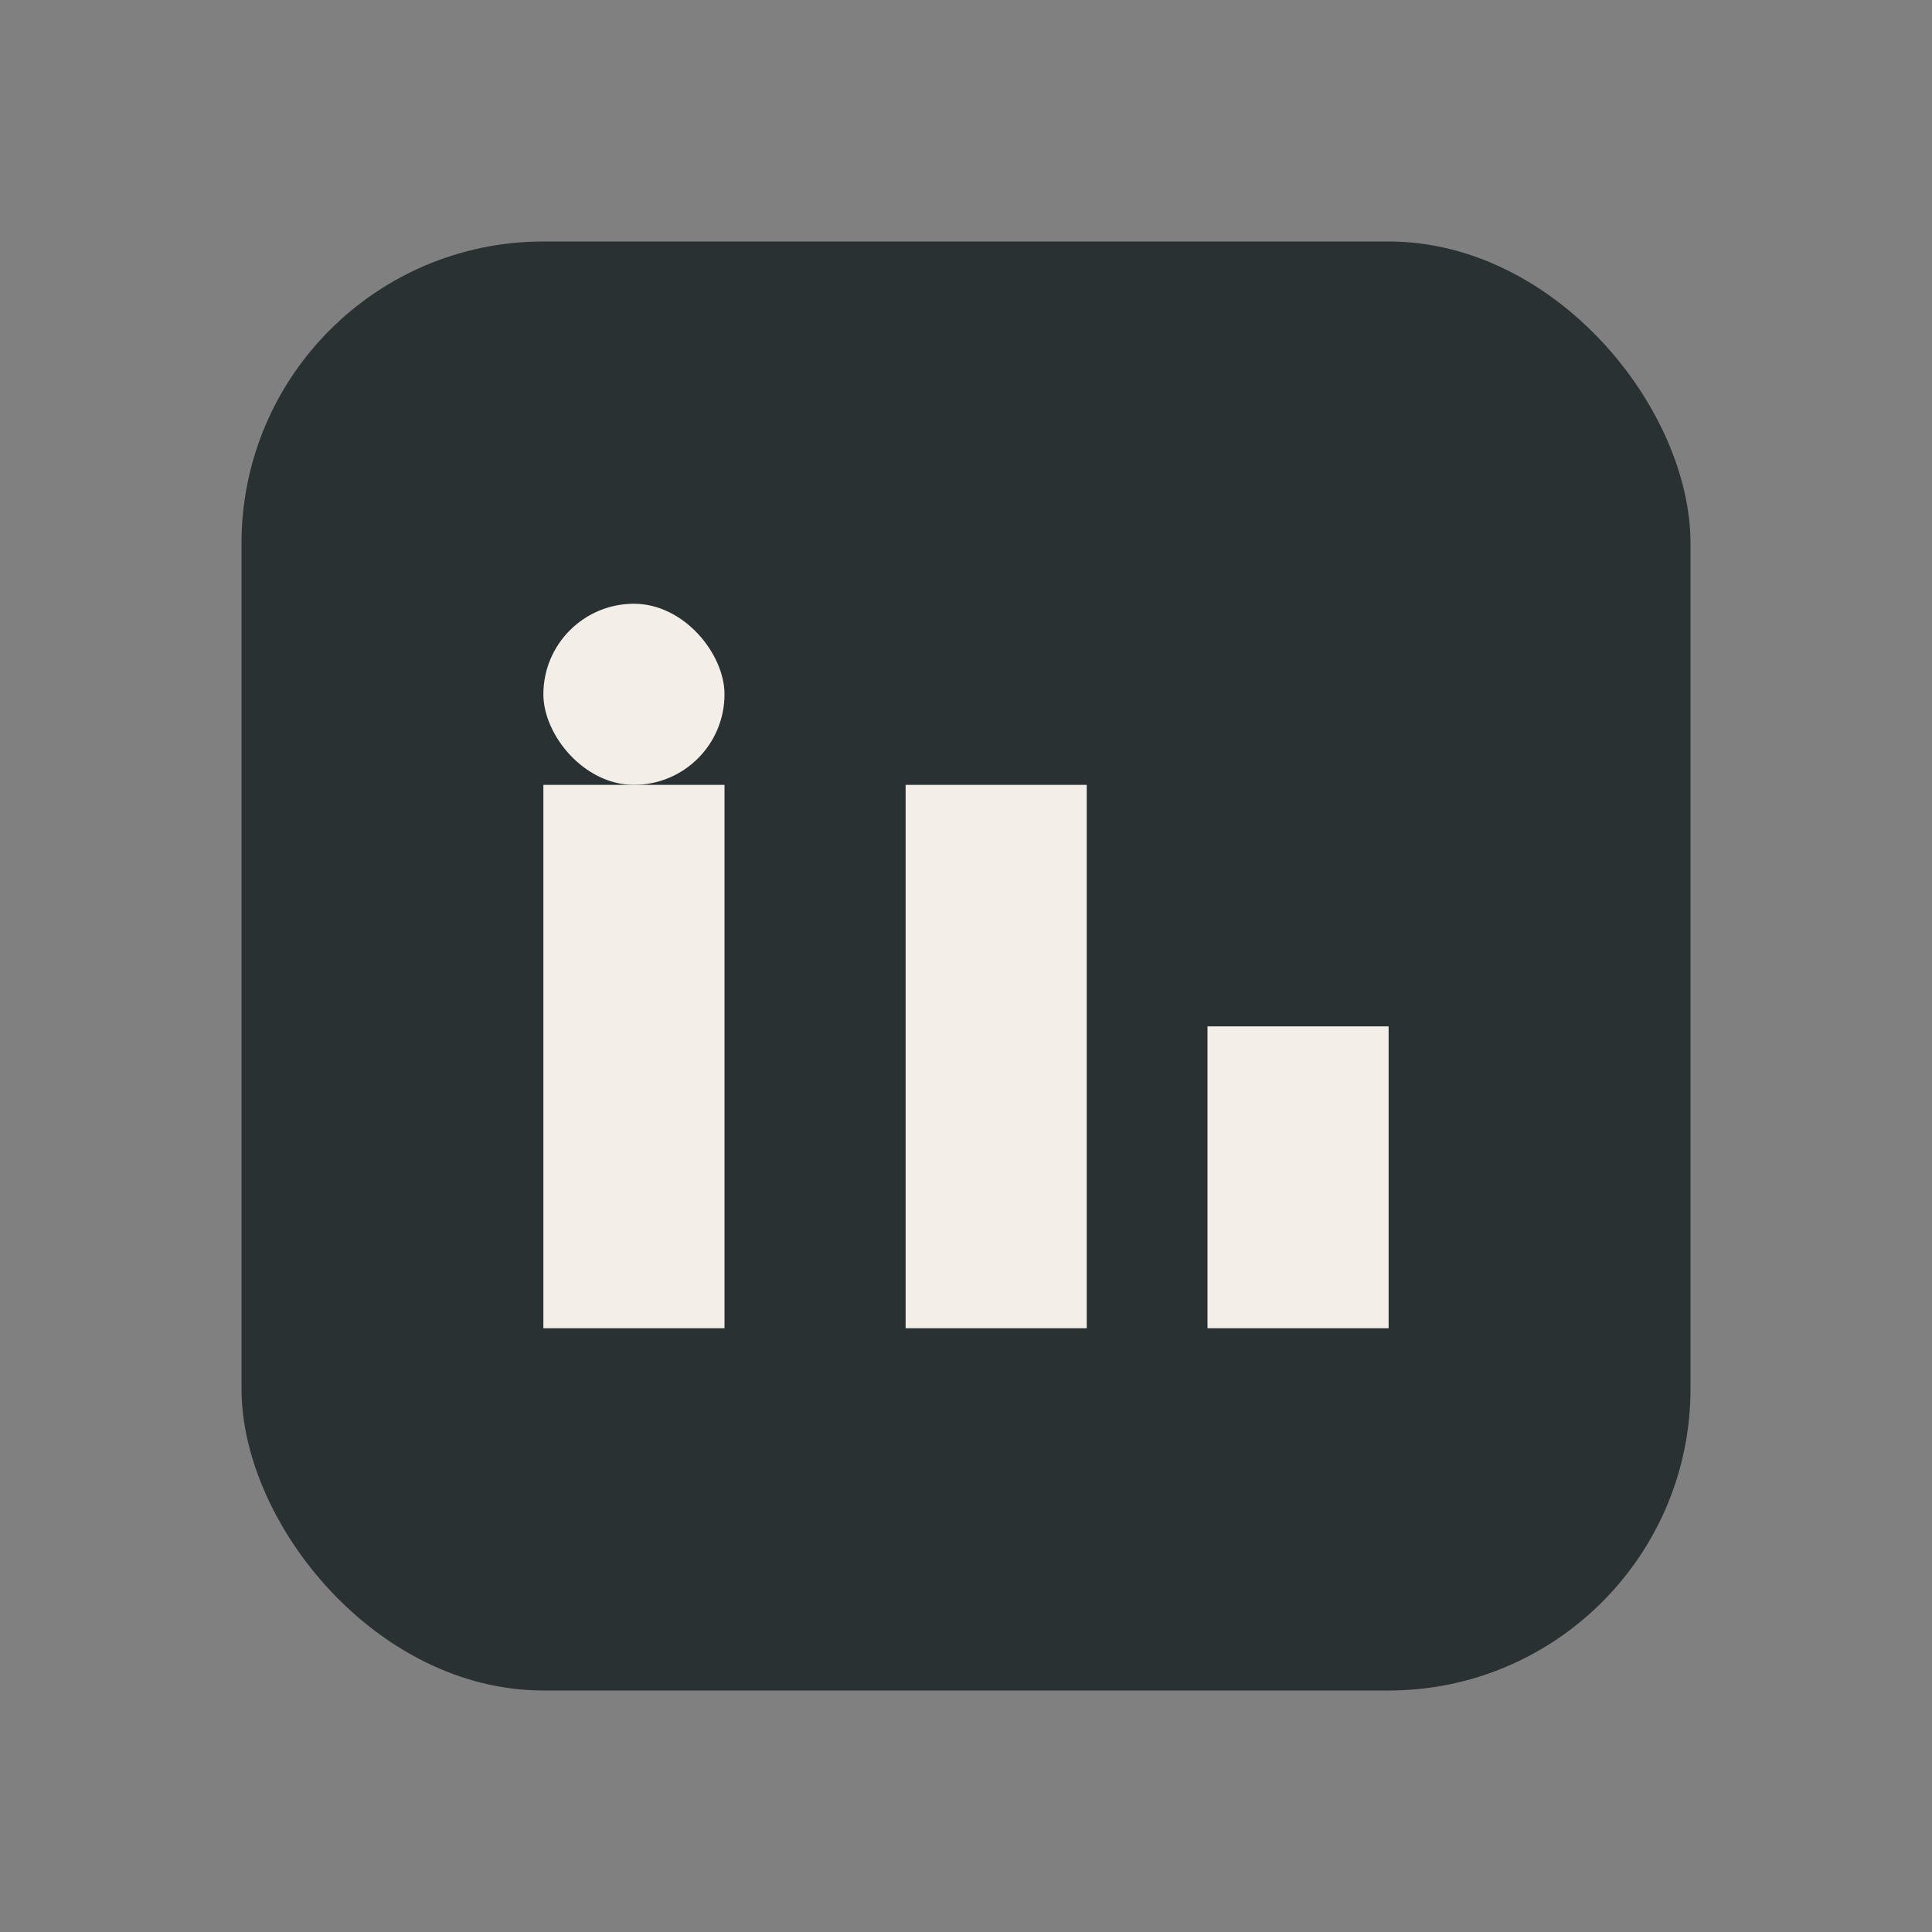
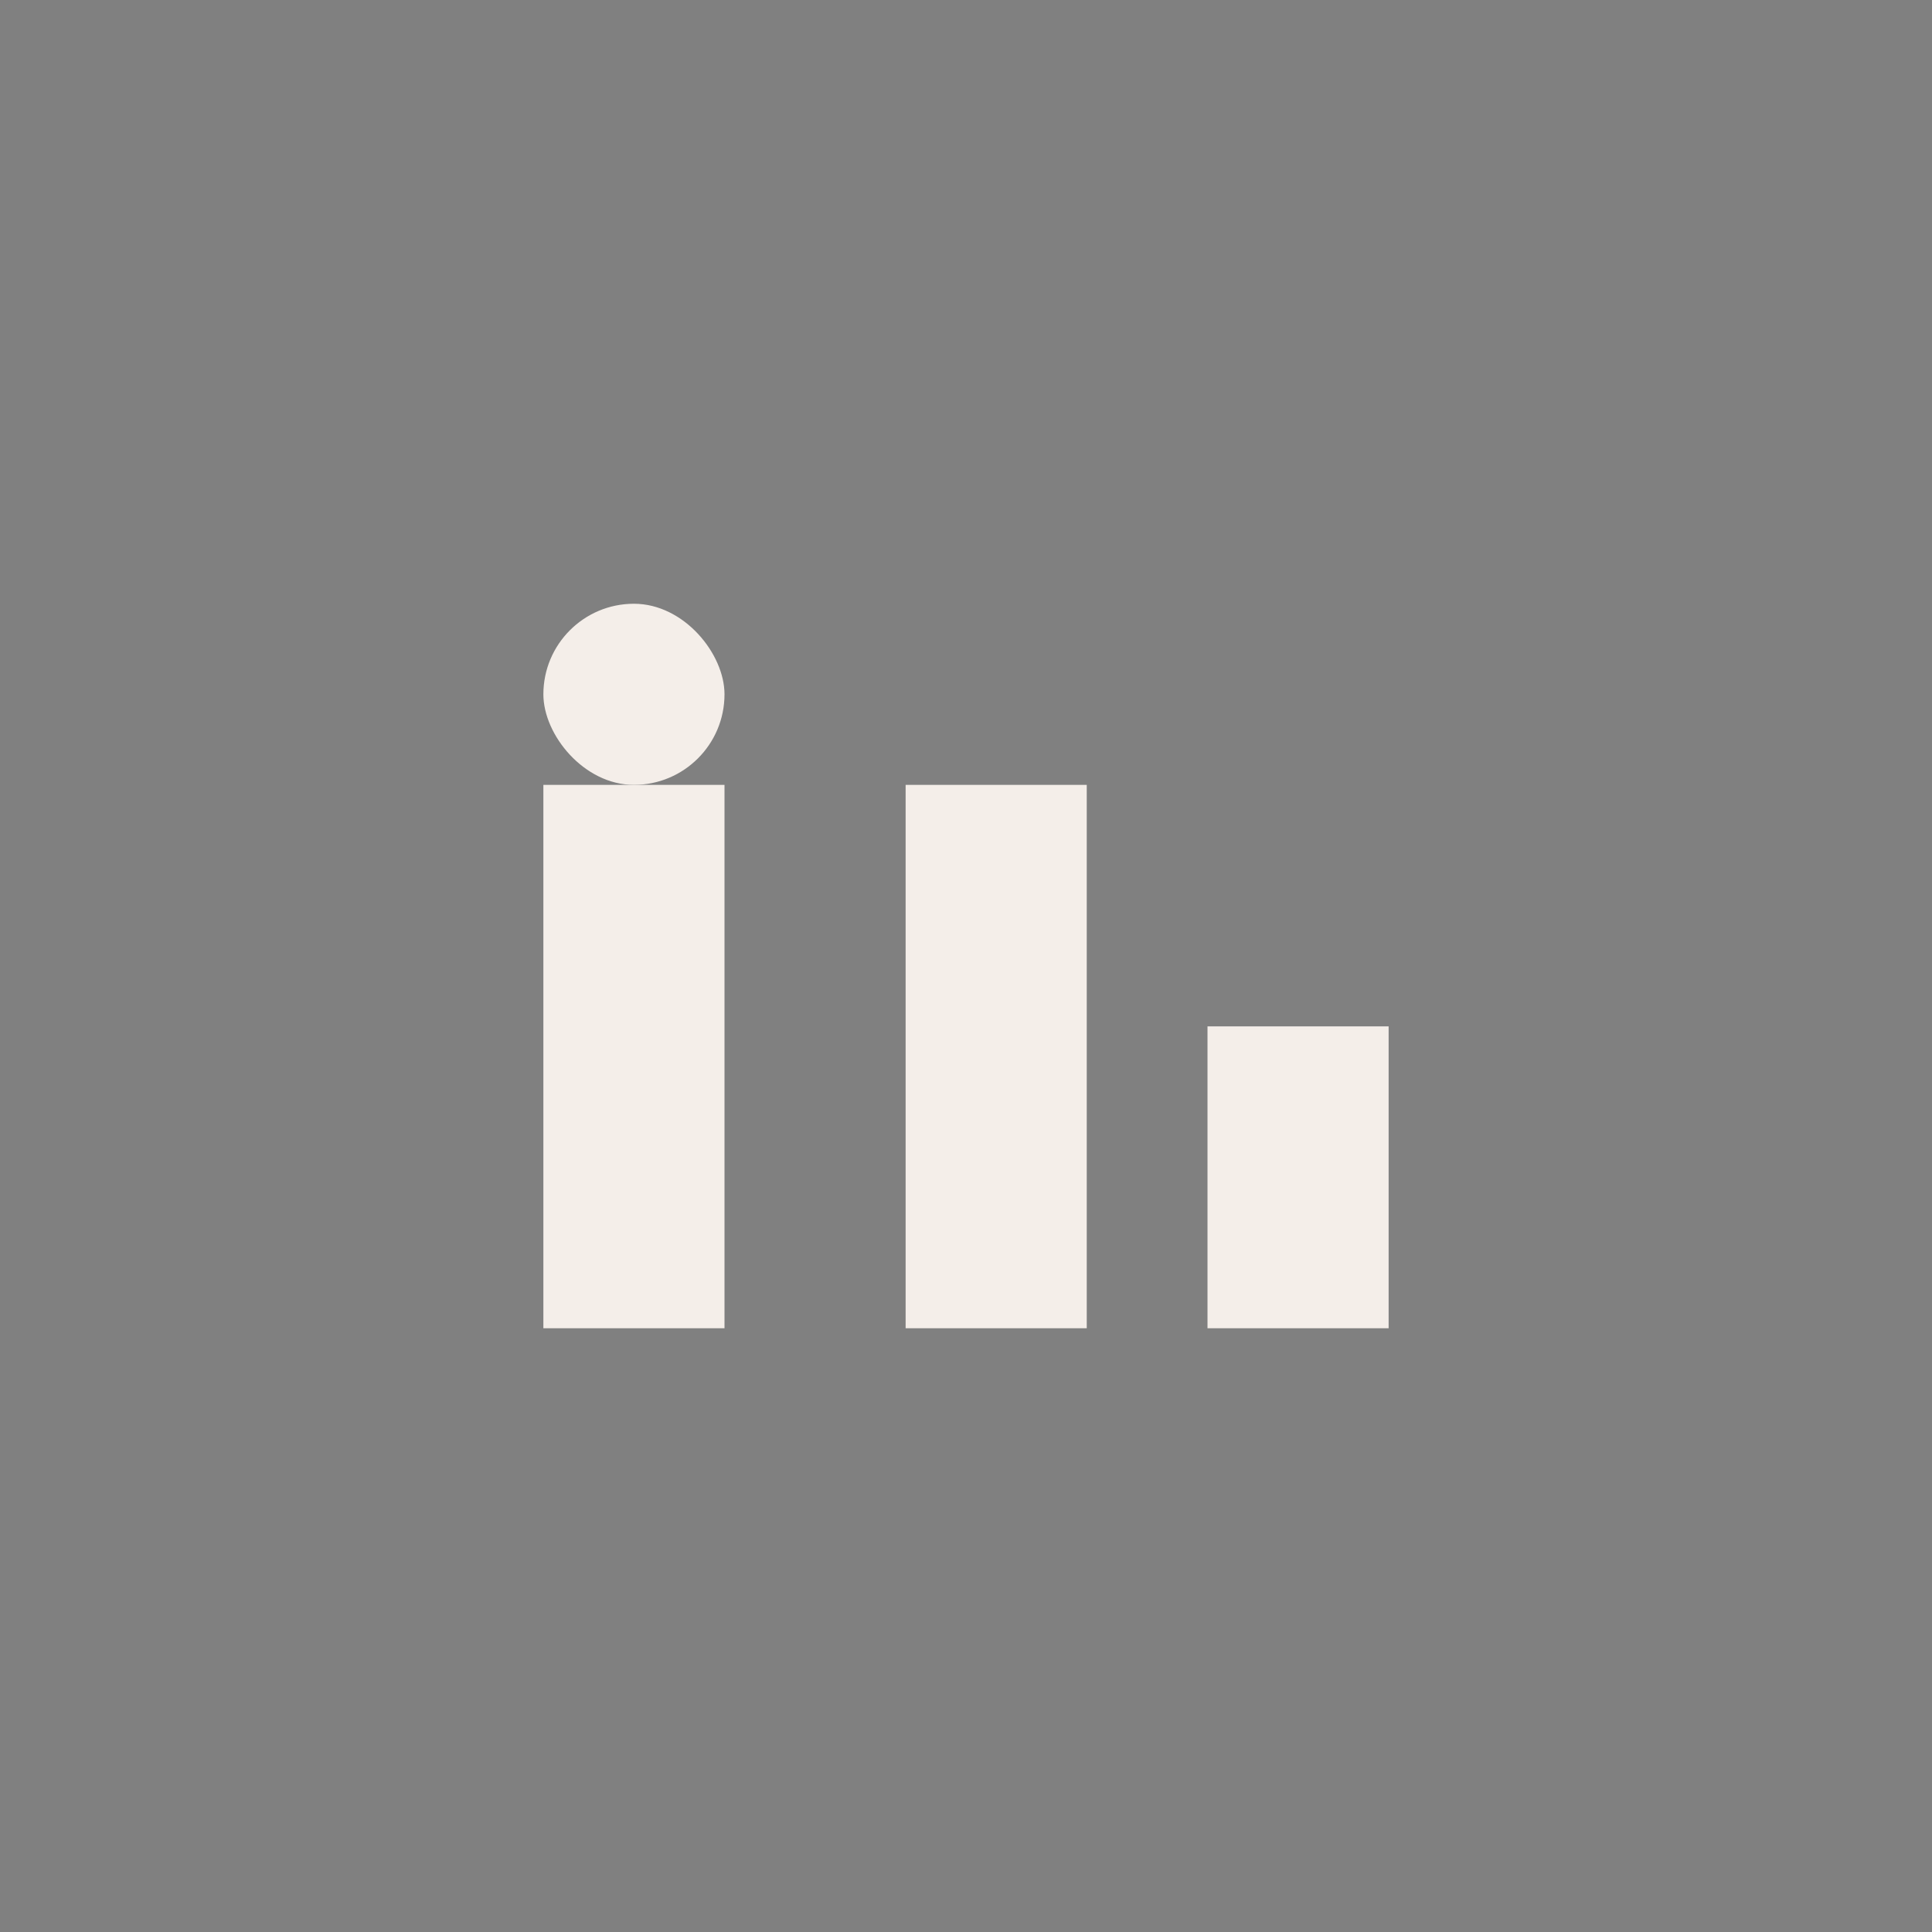
<svg xmlns="http://www.w3.org/2000/svg" width="32" height="32" viewBox="0 0 32 32">
  <rect x="0" y="0" width="32" height="32" fill="#808080" stroke="none" />
-   <rect width="24" height="24" x="4" y="4" rx="5" fill="#293133" />
  <rect x="9" y="13" width="3" height="9" fill="#F4EEE9" />
  <rect x="20" y="17" width="3" height="5" fill="#F4EEE9" />
  <rect x="9" y="10" width="3" height="3" rx="1.5" fill="#F4EEE9" />
  <rect x="15" y="13" width="3" height="9" fill="#F4EEE9" />
</svg>